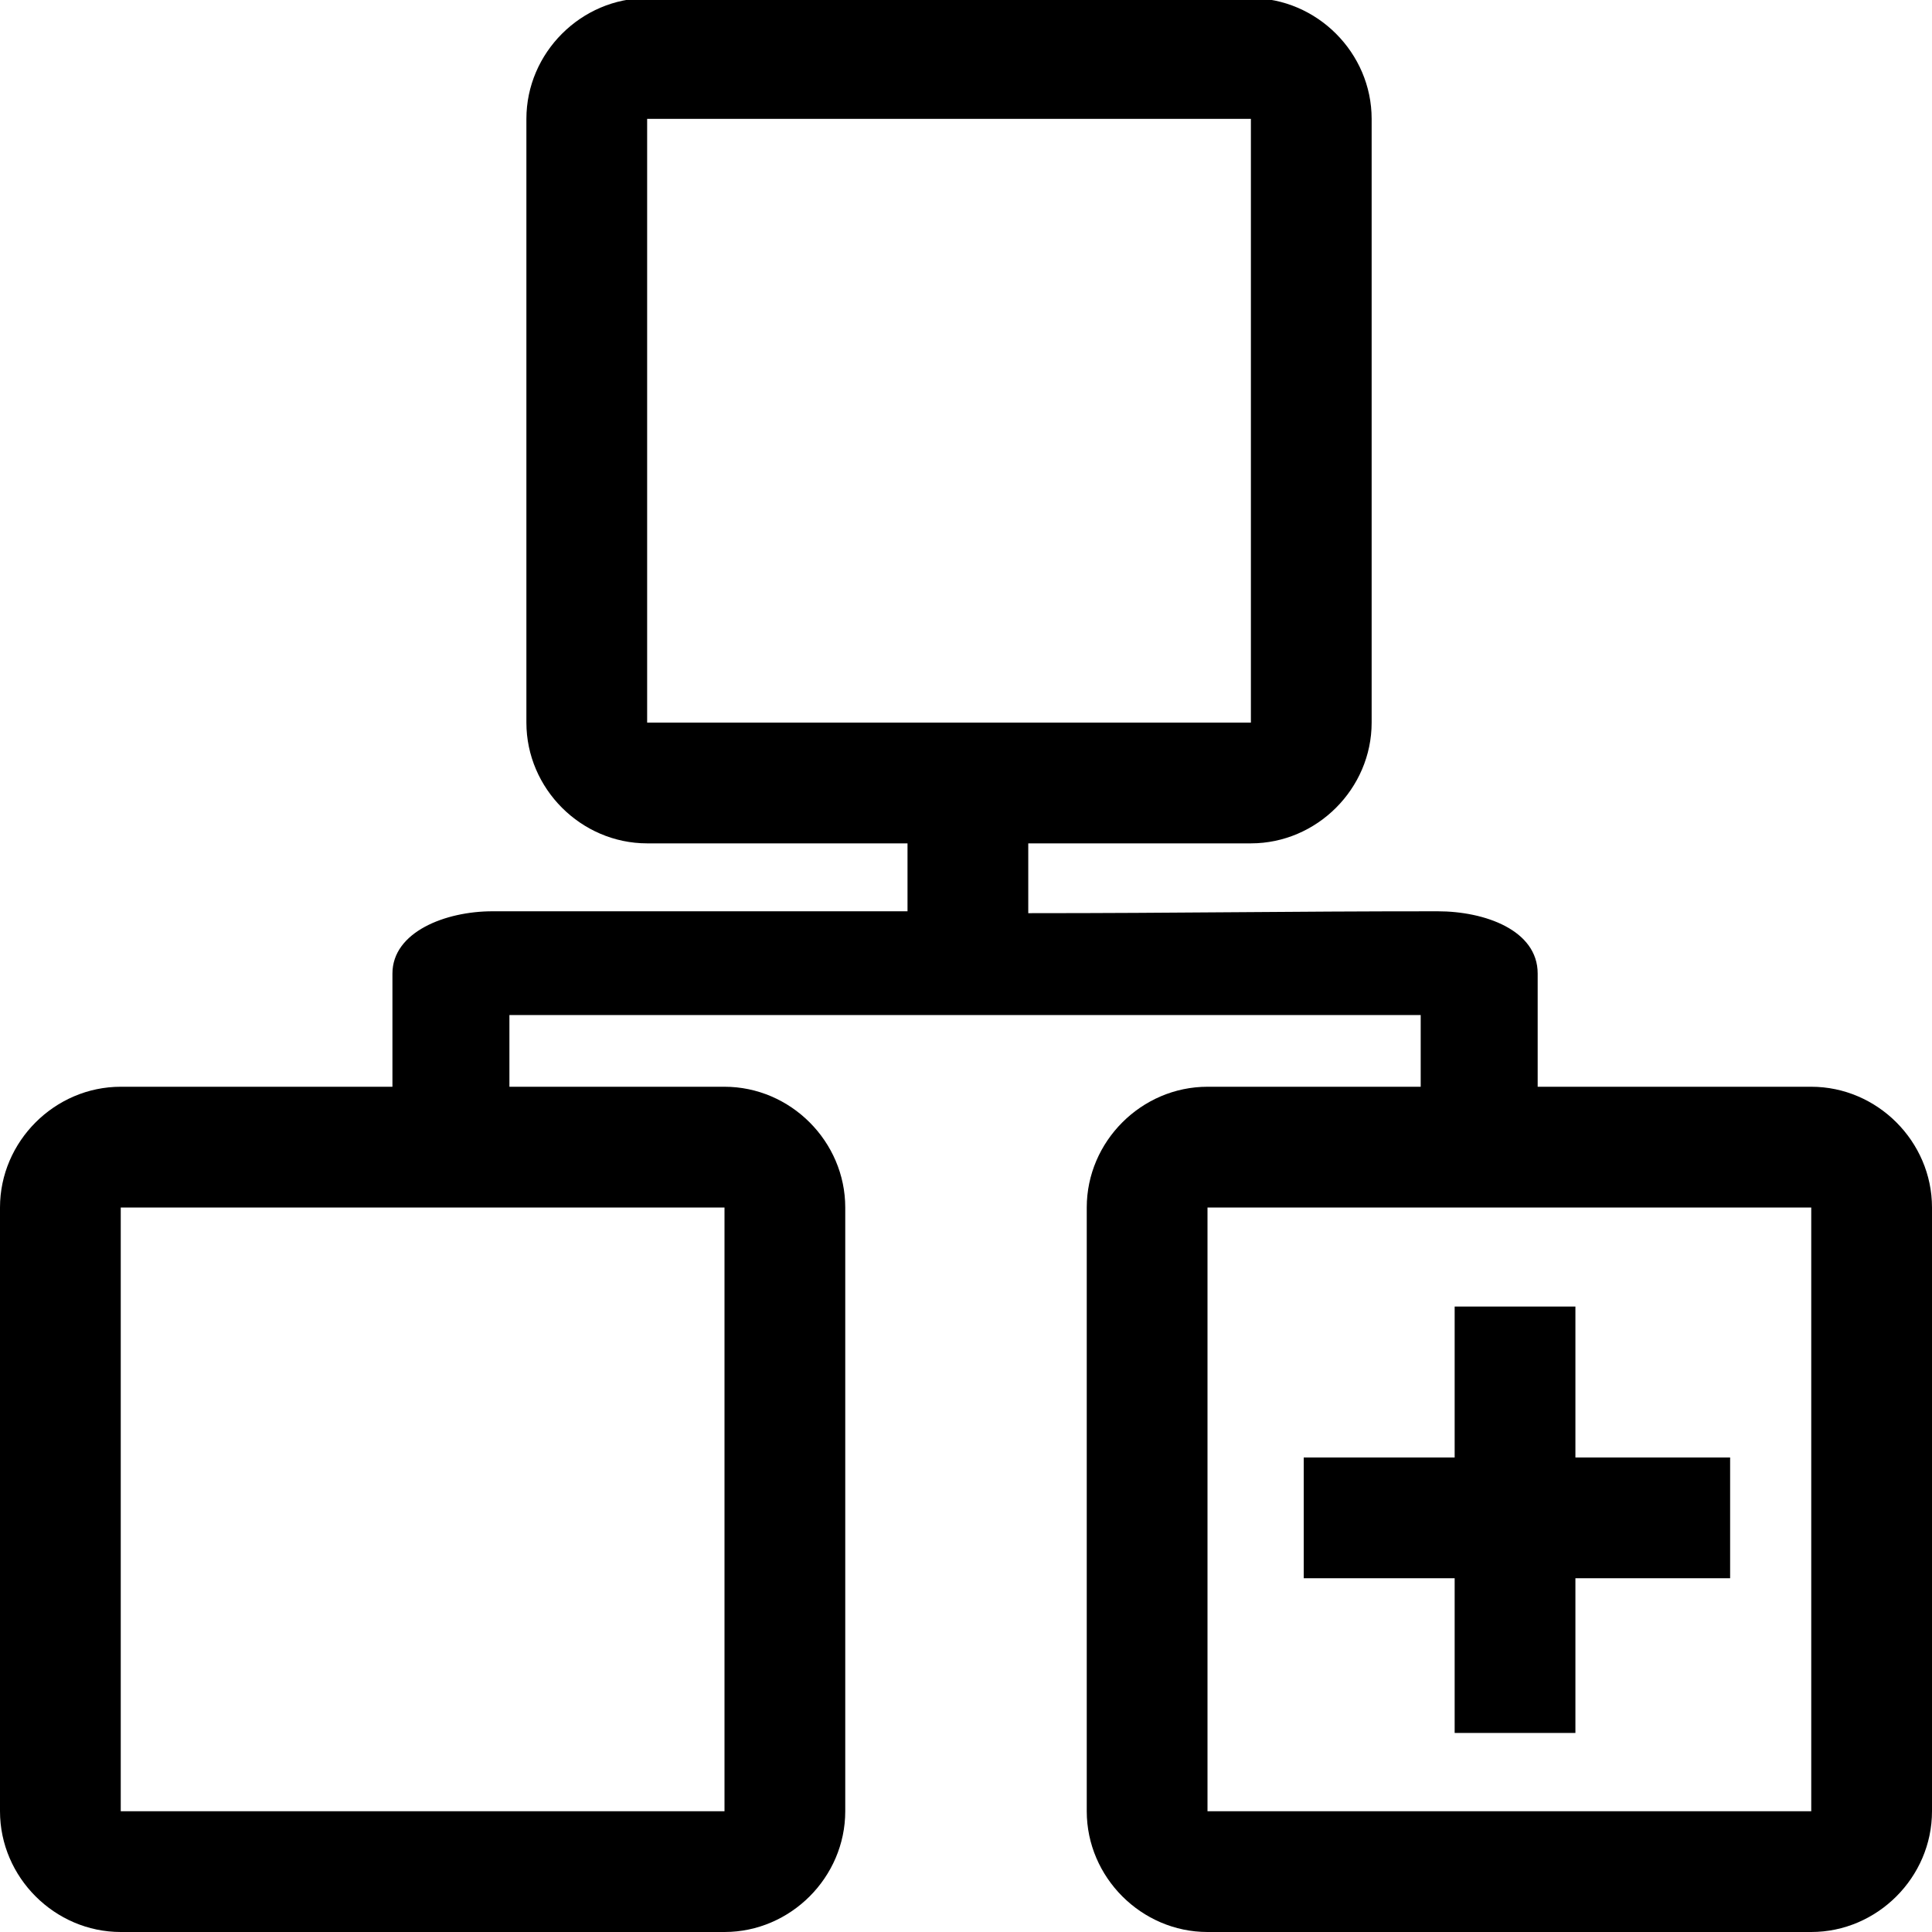
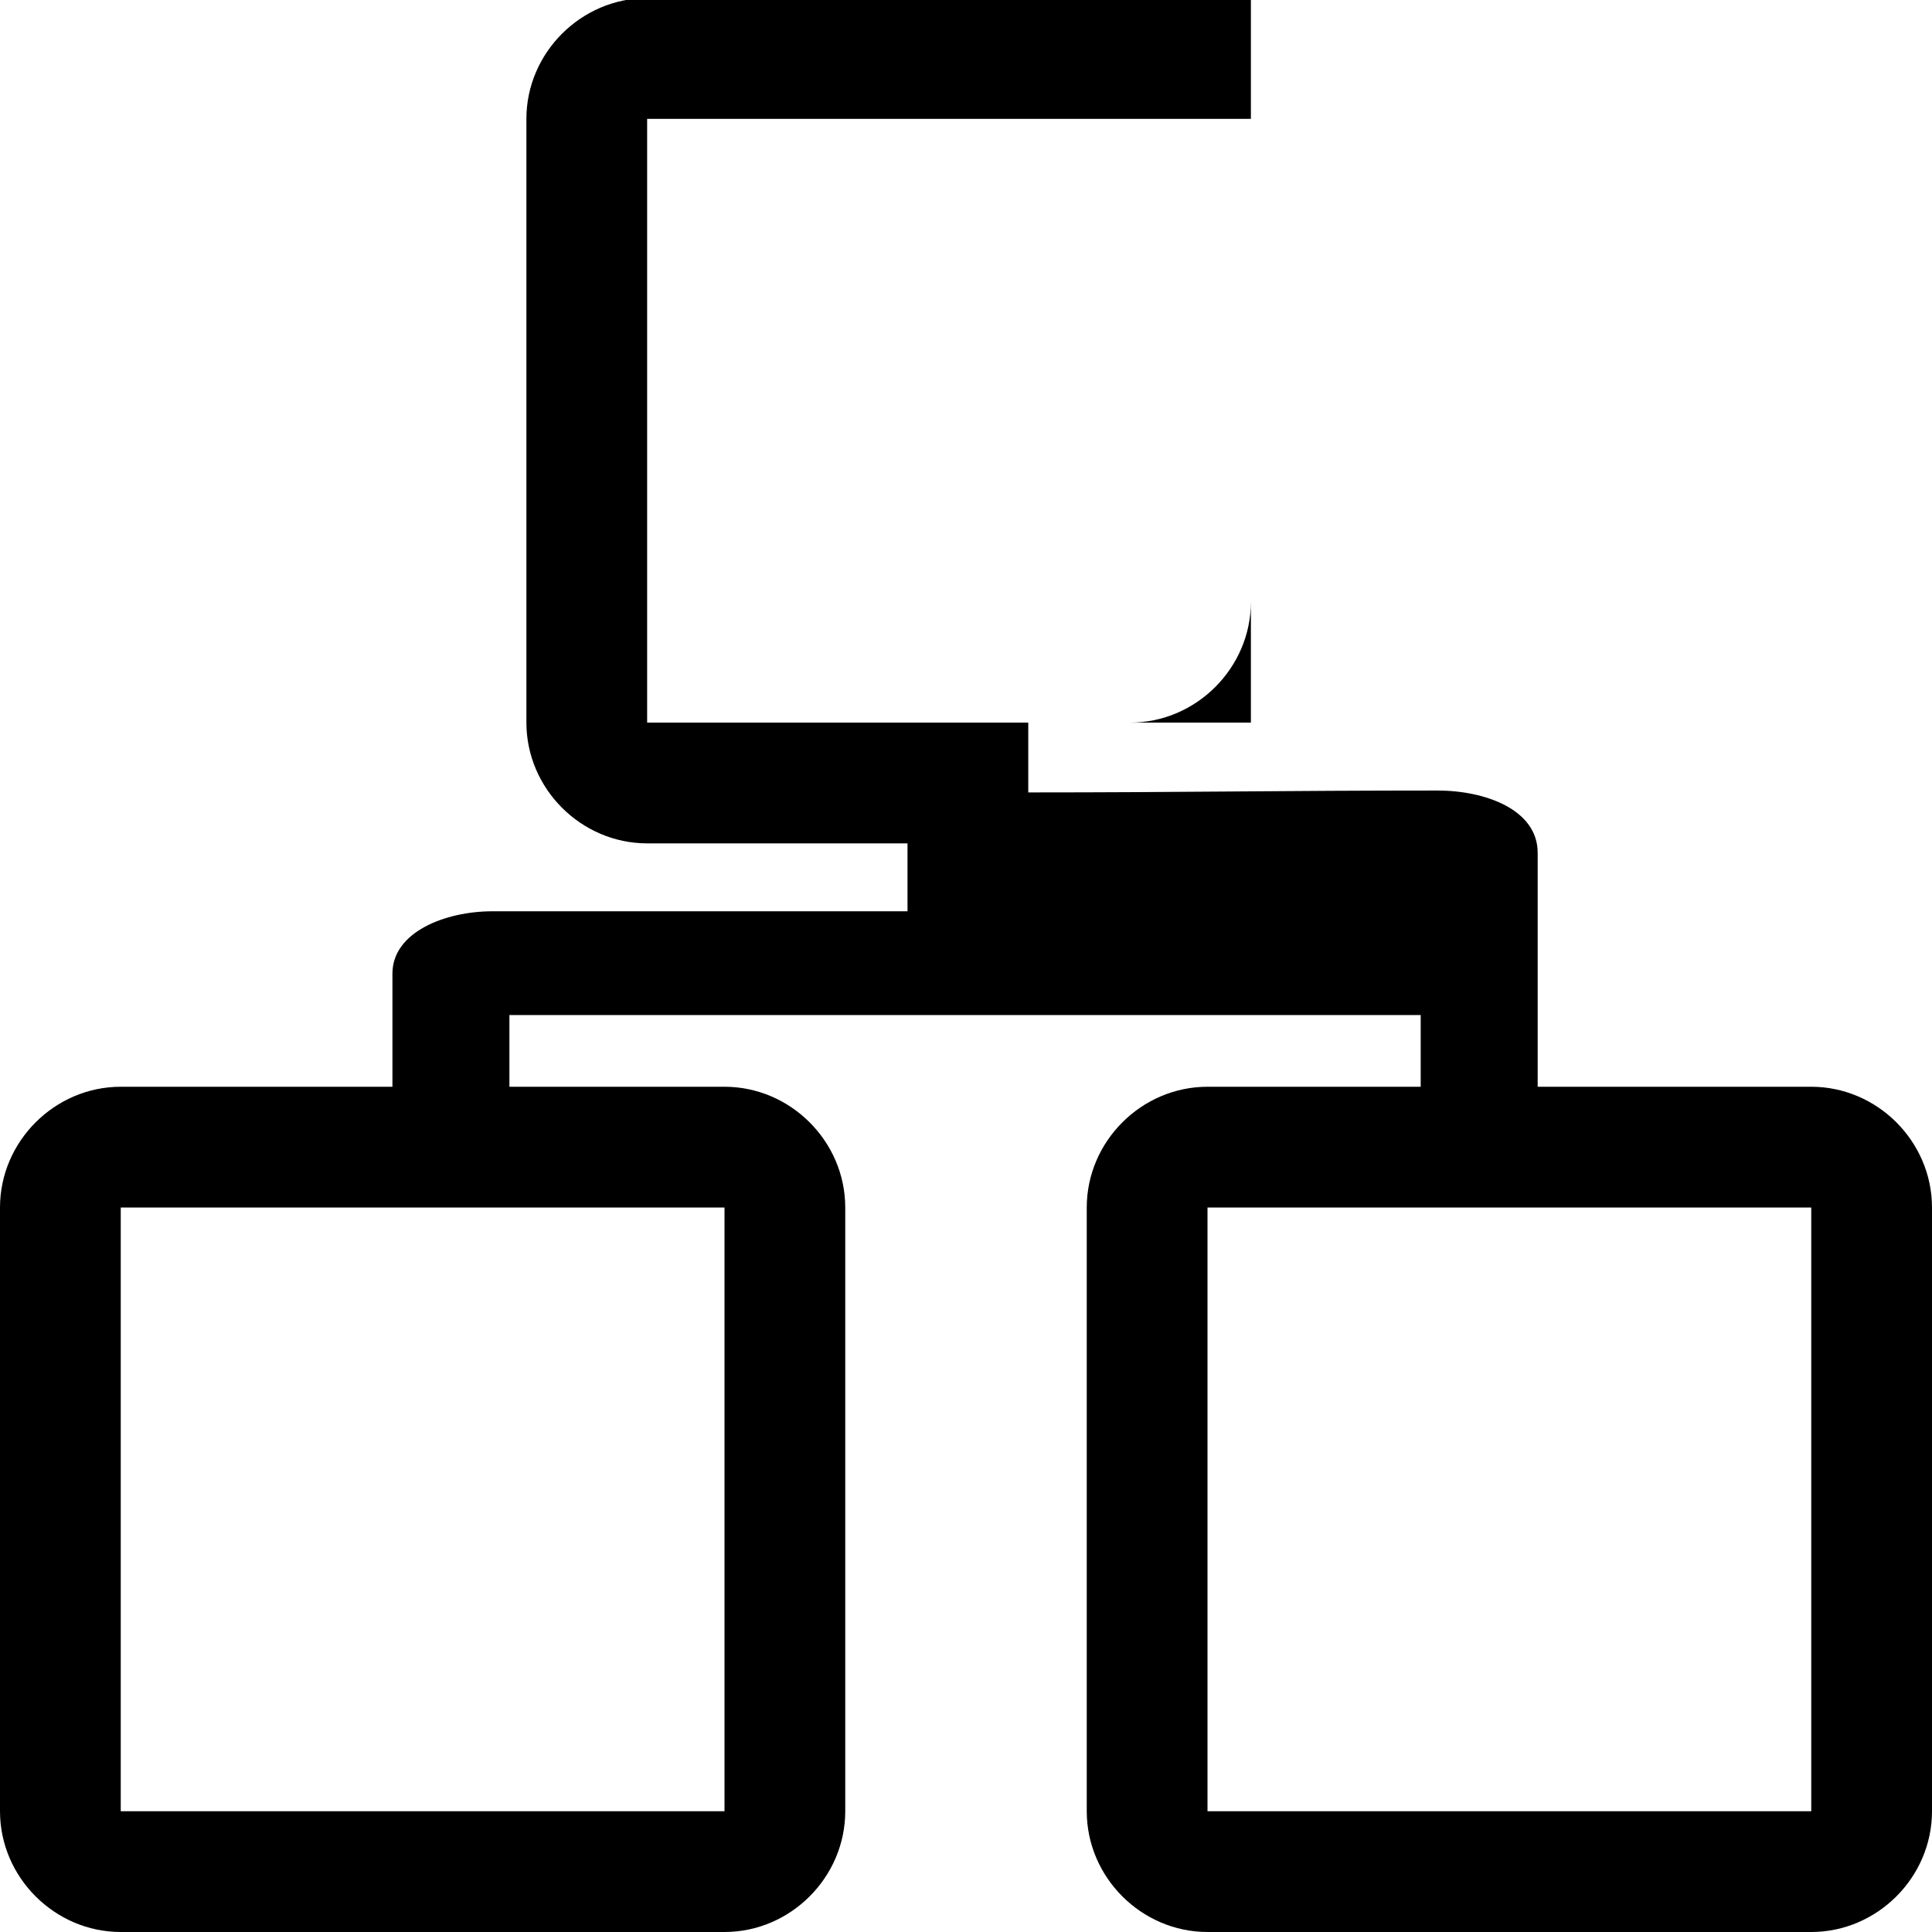
<svg xmlns="http://www.w3.org/2000/svg" version="1.1" x="0px" y="0px" width="1024px" height="1024px" viewBox="0 0 1024 1024" enable-background="new 0 0 1024 1024" xml:space="preserve">
  <g id="Layer_1">
-     <path d="M815,576h145c35,0,64,29,64,64v320c0,35-29,64-64,64H640c-35,0-64-29-64-64V640c0-35,29-64,64-64h113v-38H270v38h114   c35,0,64,29,64,64v320c0,35-29,64-64,64H64c-35,0-64-29-64-64V640c0-35,29-64,64-64h144v-60c0-22,28-33,53-33h220v-36H343   c-35,0-64-29-64-64V63c0-35,29-64,64-64h320c35,0,64,29,64,64v320c0,35-29,64-64,64H545v37c83,0,134-1,217-1c25,0,53,10,53,33V576z    M960,640H640v320h320V640z M663,63H343v320h320V63z M384,640H64v320h320V640z" />
+     <path d="M815,576h145c35,0,64,29,64,64v320c0,35-29,64-64,64H640c-35,0-64-29-64-64V640c0-35,29-64,64-64h113v-38H270v38h114   c35,0,64,29,64,64v320c0,35-29,64-64,64H64c-35,0-64-29-64-64V640c0-35,29-64,64-64h144v-60c0-22,28-33,53-33h220v-36H343   c-35,0-64-29-64-64V63c0-35,29-64,64-64h320v320c0,35-29,64-64,64H545v37c83,0,134-1,217-1c25,0,53,10,53,33V576z    M960,640H640v320h320V640z M663,63H343v320h320V63z M384,640H64v320h320V640z" />
  </g>
  <g id="Layer_2">
-     <rect x="771" y="692.5" width="64" height="226" />
-     <rect x="691" y="772.5" width="226" height="64" />
-   </g>
+     </g>
</svg>